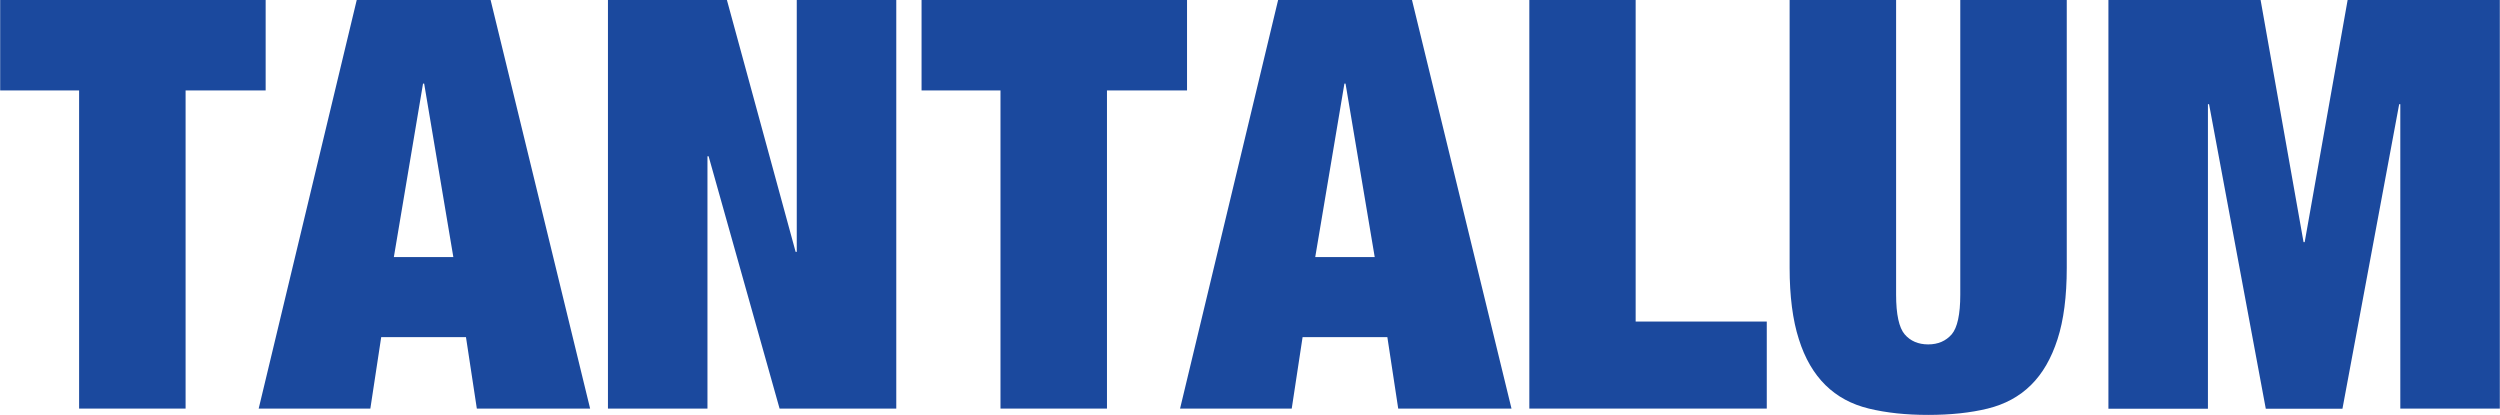
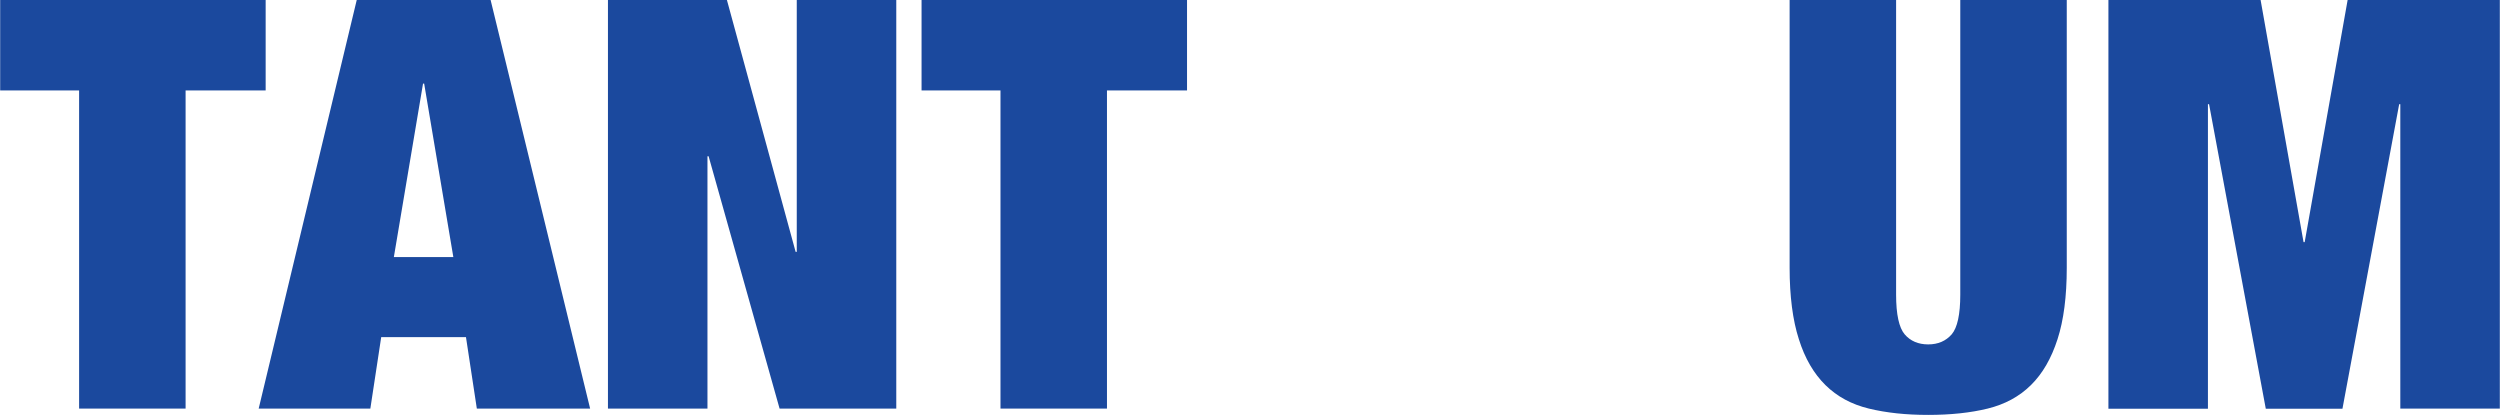
<svg xmlns="http://www.w3.org/2000/svg" id="_レイヤー_2" width="54.41mm" height="9.03mm" viewBox="0 0 154.23 25.6">
  <defs>
    <style>.cls-1{fill:#1b499e;}</style>
  </defs>
  <g id="_レイヤー_1-2">
    <path class="cls-1" d="M0,5.58V0h16.38v5.58h-4.94v19.63h-6.57V5.58H0Z" />
    <path class="cls-1" d="M30.26,0l6.14,25.21h-6.99l-.67-4.41h-5.23l-.67,4.41h-6.89L22,0h8.26ZM26.09,5.16l-1.8,10.7h3.67l-1.8-10.7h-.07Z" />
    <path class="cls-1" d="M44.84,0l4.24,15.54h.07V0h6.14v25.21h-7.2l-4.38-15.57h-.07v15.57h-6.14V0h7.34Z" />
    <path class="cls-1" d="M56.85,5.58V0h16.38v5.58h-4.94v19.63h-6.57V5.58h-4.87Z" />
-     <path class="cls-1" d="M87.11,0l6.14,25.21h-6.99l-.67-4.41h-5.23l-.67,4.41h-6.89L78.85,0h8.26ZM82.94,5.16l-1.8,10.7h3.67l-1.8-10.7h-.07Z" />
-     <path class="cls-1" d="M100.91,0v19.84h8.09v5.37h-14.65V0h6.57Z" />
    <path class="cls-1" d="M116.98,18.18c0,1.22.18,2.04.53,2.45.35.41.84.62,1.45.62s1.09-.21,1.45-.62c.35-.41.53-1.23.53-2.45V0h6.57v16.52c0,1.77-.19,3.24-.57,4.41-.38,1.18-.92,2.12-1.64,2.83-.72.71-1.61,1.19-2.67,1.45-1.06.26-2.28.39-3.67.39s-2.58-.13-3.66-.39c-1.07-.26-1.96-.74-2.68-1.45-.72-.71-1.27-1.65-1.64-2.83-.38-1.18-.57-2.65-.57-4.41V0h6.57v18.18Z" />
    <path class="cls-1" d="M139.47,0l2.65,14.94h.07l2.65-14.94h9.39v25.21h-6.14V6.43h-.07l-3.5,18.79h-4.73l-3.5-18.79h-.07v18.79h-6.14V0h9.39Z" />
  </g>
</svg>